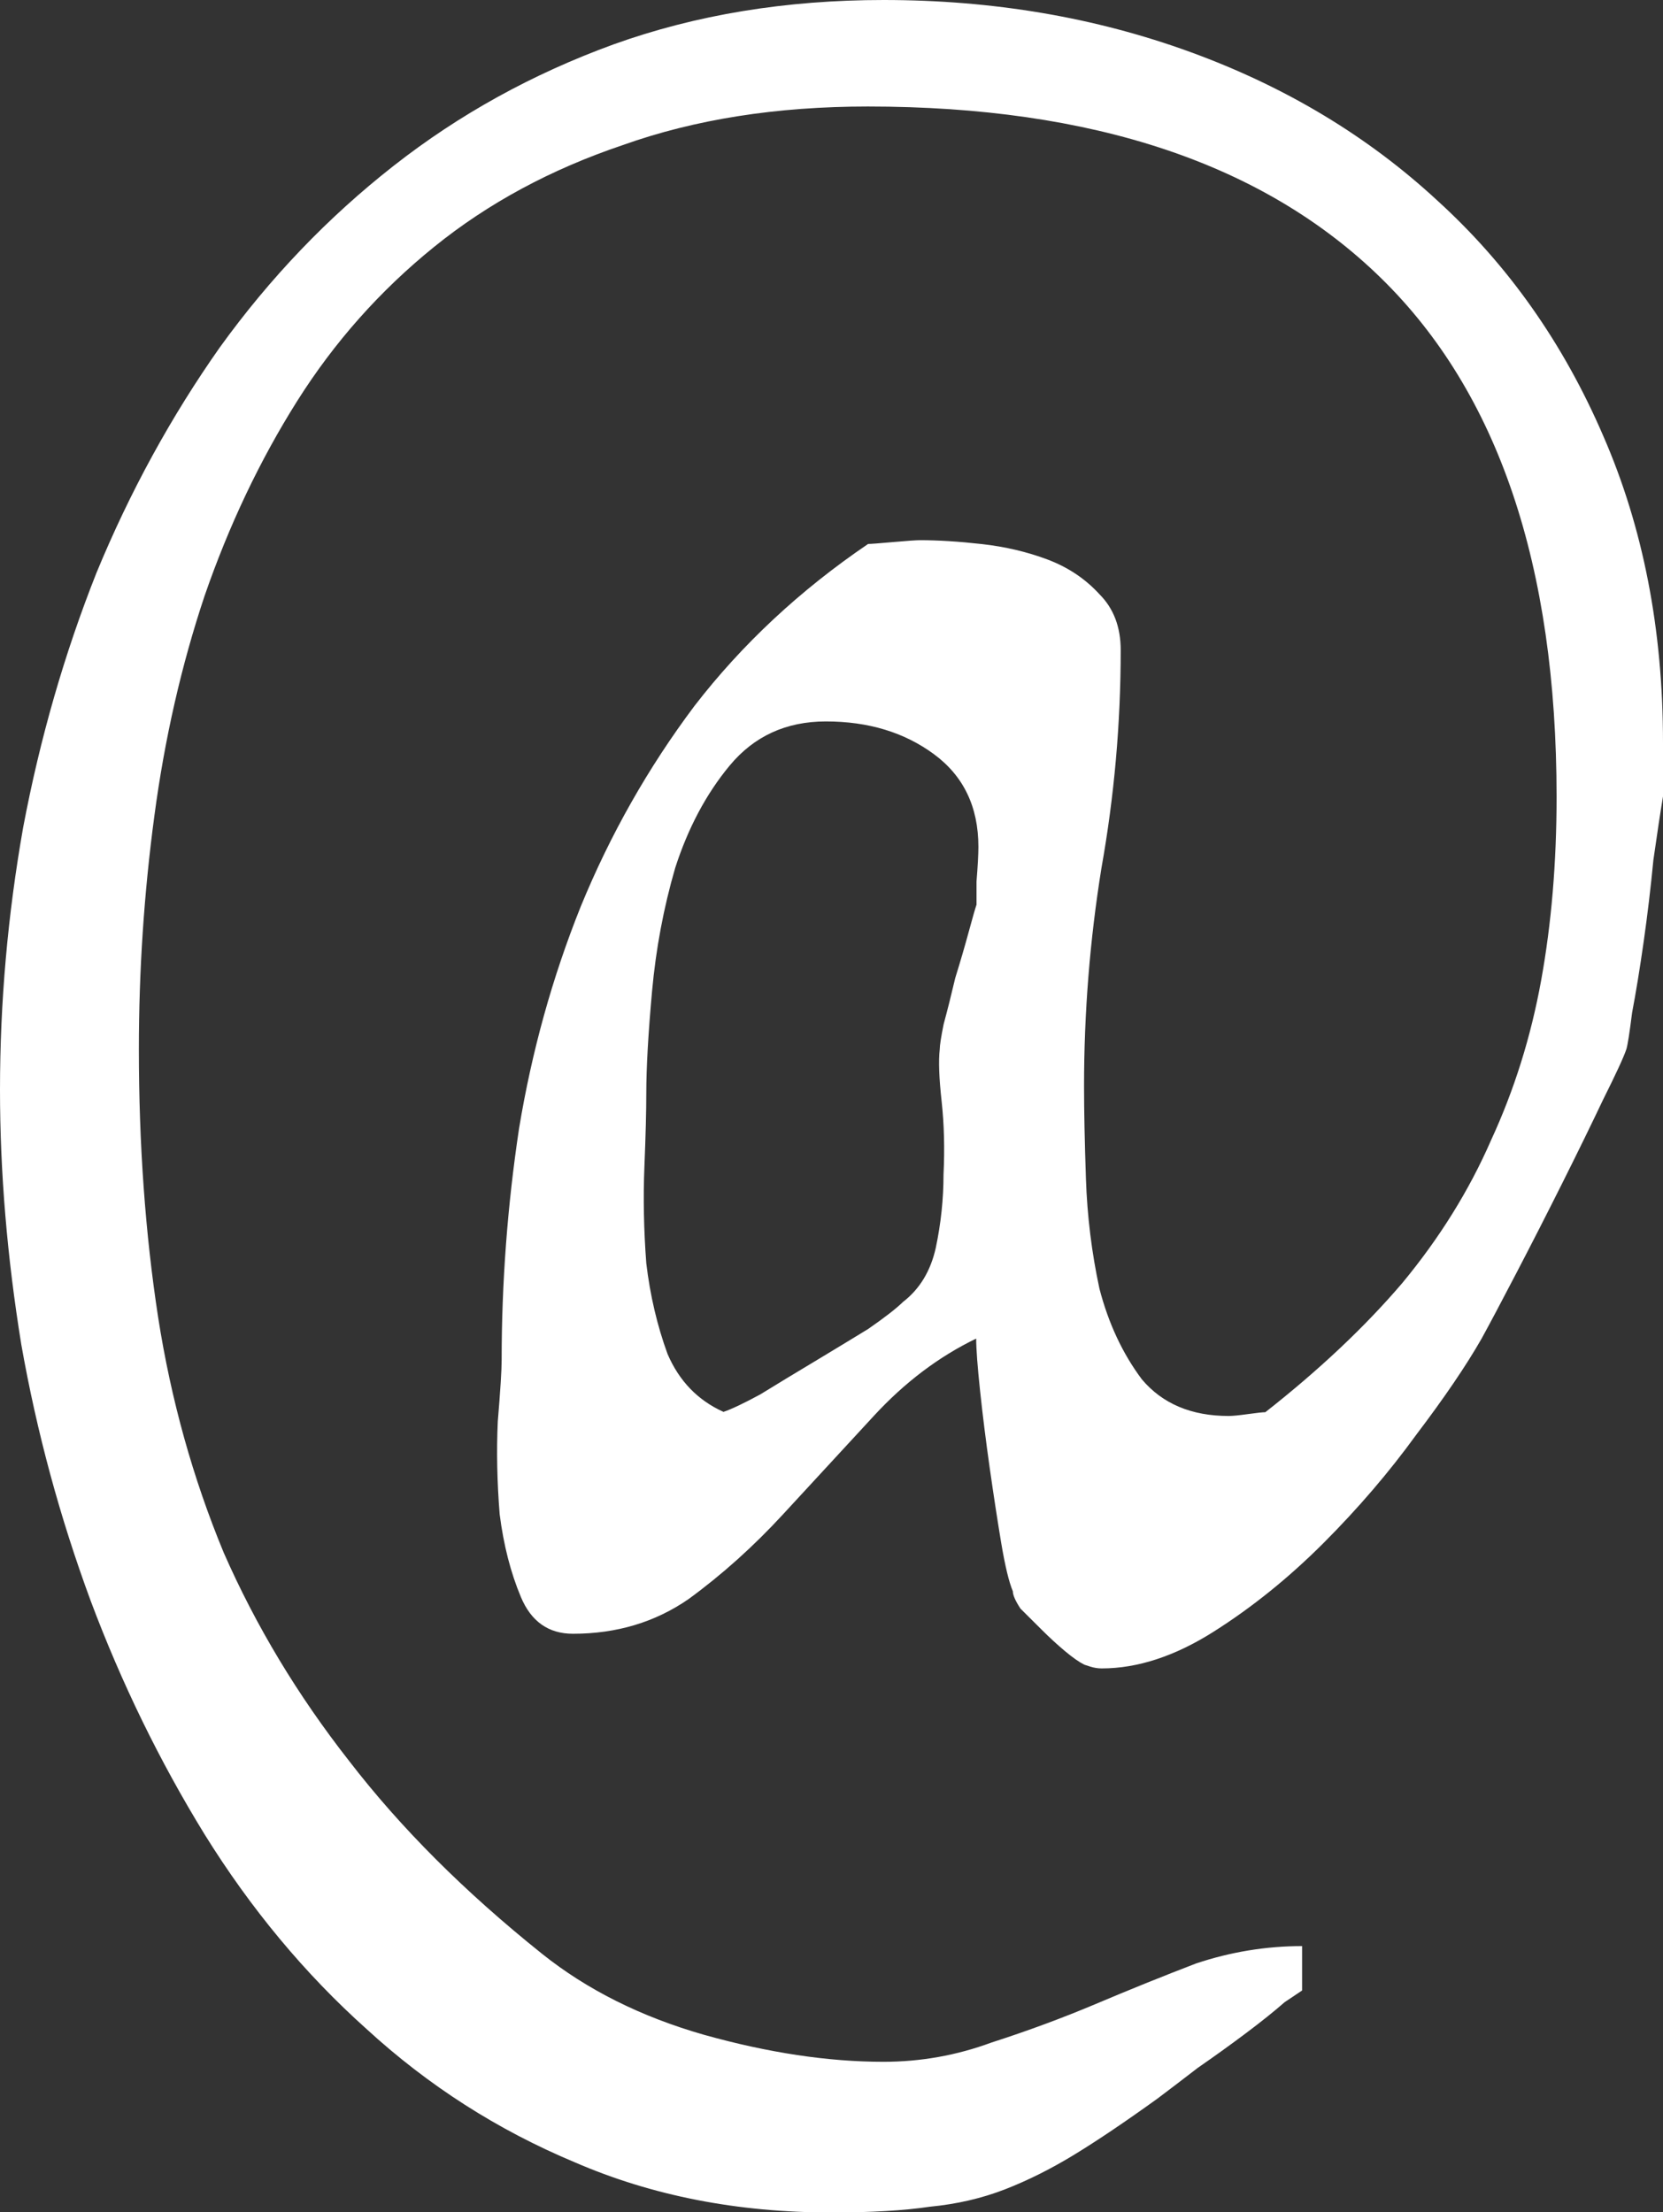
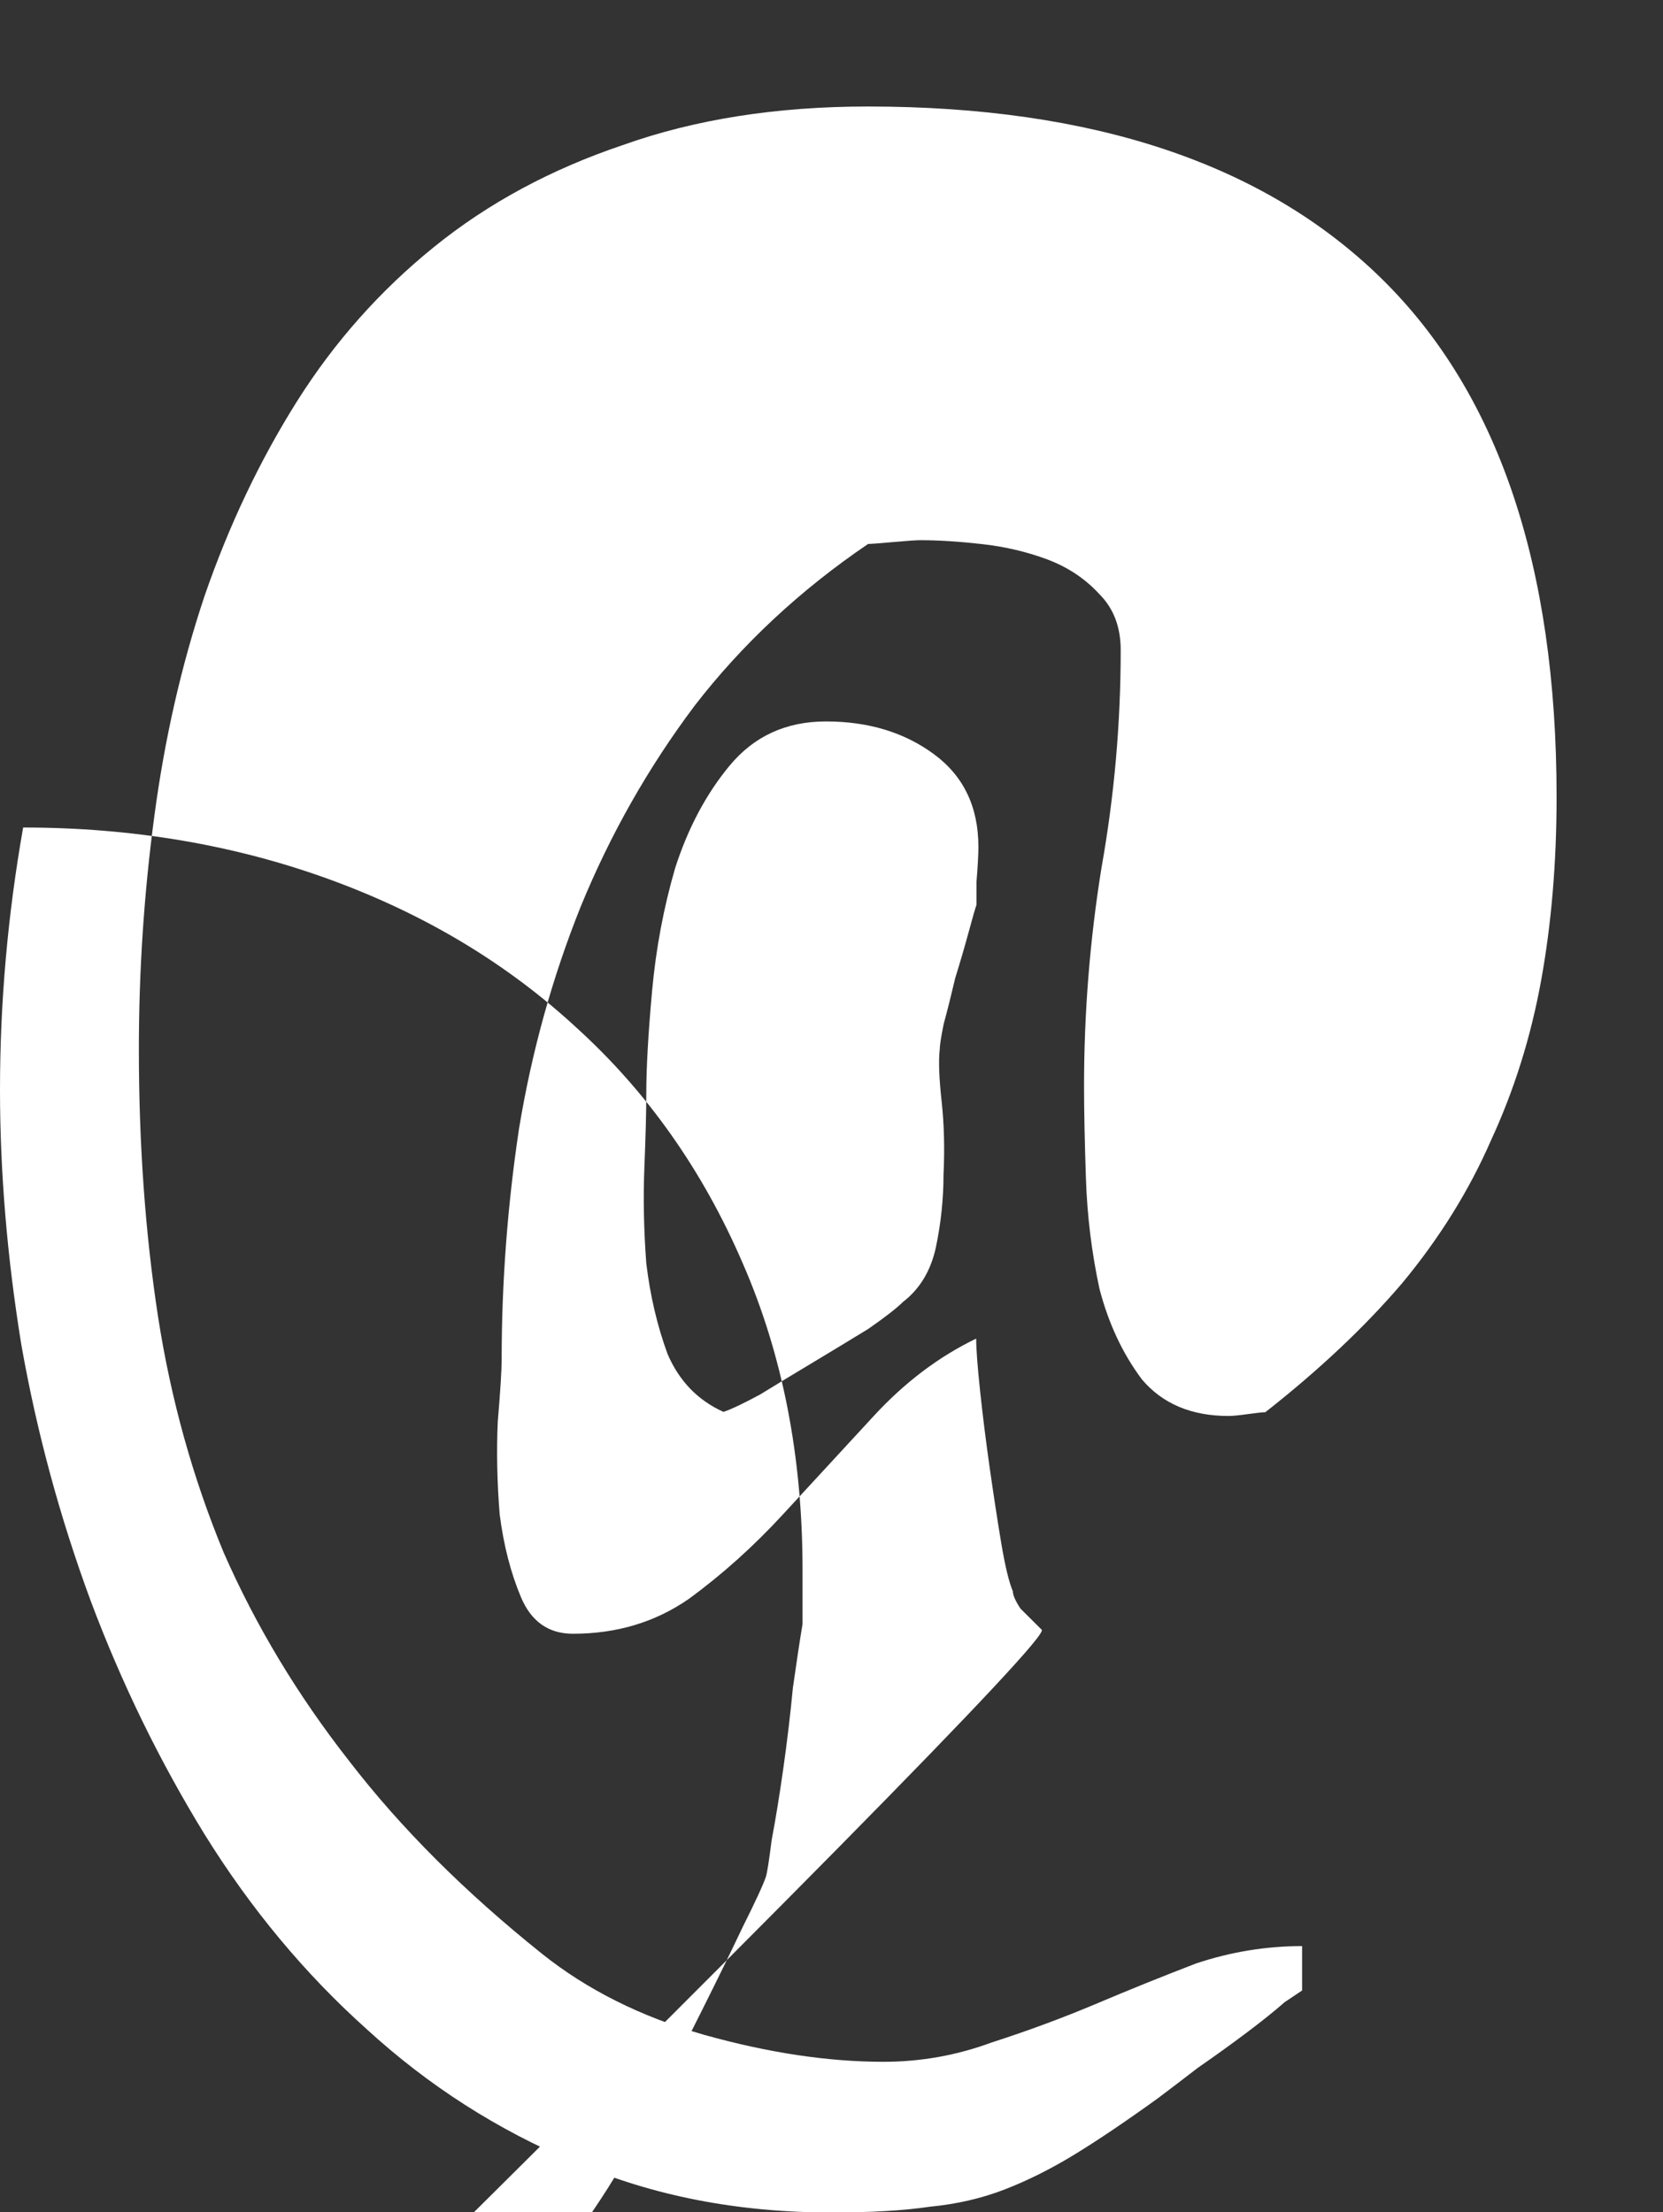
<svg xmlns="http://www.w3.org/2000/svg" width="15.017mm" height="19.981mm" viewBox="0 0 15.017 19.981" version="1.1" id="svg5">
  <rect x="0" y="0" width="15.017" height="19.981" fill="#333333" stroke="none" />
  <defs id="defs2" />
  <g id="layer1" transform="translate(-2.0837784e-7,1.033783e-5)">
    <g aria-label="@" id="text243" style="font-size:17.421px;line-height:1.633px;font-family:'Roboto Condensed';-inkscape-font-specification:'Roboto Condensed, ';letter-spacing:0px;word-spacing:0px;fill:#ffffff;stroke-width:0.484">
-       <path d="m 5.836,9.877 q 0,0.244 -0.017,0.662 -0.017,0.418 0.017,0.871 0.052,0.436 0.192,0.819 0.157,0.366 0.505,0.523 0.105,-0.035 0.331,-0.157 0.226,-0.139 0.488,-0.296 0.261,-0.157 0.488,-0.296 0.226,-0.157 0.314,-0.244 0.226,-0.174 0.296,-0.488 0.07,-0.331 0.07,-0.662 0.017,-0.348 -0.017,-0.662 -0.035,-0.314 -0.017,-0.47 0,-0.052 0.035,-0.226 0.052,-0.192 0.105,-0.418 0.07,-0.226 0.122,-0.418 0.052,-0.192 0.07,-0.244 0,-0.017 0,-0.209 0.017,-0.209 0.017,-0.314 0,-0.54 -0.401,-0.836 -0.401,-0.296 -0.976,-0.296 -0.54,0 -0.871,0.401 Q 6.271,7.299 6.097,7.839 5.94,8.379 5.888,8.954 5.836,9.529 5.836,9.877 Z M 2.0837784e-7,9.843 q 0,-1.185 0.209,-2.369 Q 0.436,6.271 0.871,5.174 1.324,4.076 1.986,3.136 2.665,2.195 3.554,1.498 4.442,0.801 5.54,0.401 6.655,-1.033783e-5 7.979,-1.033783e-5 q 1.481,0 2.77,0.47 1.289,0.47 2.23,1.341 0.958,0.871 1.498,2.125 0.54,1.237 0.54,2.77 v 0.488 q -0.035,0.209 -0.087,0.575 -0.035,0.366 -0.087,0.732 -0.052,0.366 -0.105,0.645 -0.035,0.279 -0.052,0.331 -0.035,0.105 -0.209,0.453 -0.157,0.331 -0.366,0.749 -0.209,0.418 -0.418,0.819 -0.209,0.401 -0.314,0.592 -0.209,0.366 -0.592,0.871 -0.366,0.505 -0.836,0.976 -0.47,0.47 -0.993,0.801 -0.523,0.331 -1.01,0.331 -0.052,0 -0.105,-0.017 -0.052,-0.017 -0.052,-0.017 -0.07,-0.035 -0.174,-0.122 Q 9.512,14.825 9.407,14.72 9.303,14.616 9.215,14.529 9.146,14.424 9.146,14.372 9.094,14.25 9.041,13.936 8.989,13.623 8.937,13.257 q -0.052,-0.366 -0.087,-0.697 -0.035,-0.331 -0.035,-0.47 -0.505,0.244 -0.923,0.697 -0.418,0.453 -0.819,0.888 -0.401,0.436 -0.854,0.767 -0.453,0.314 -1.045,0.314 -0.331,0 -0.47,-0.331 -0.139,-0.331 -0.192,-0.749 -0.035,-0.436 -0.017,-0.836 0.035,-0.418 0.035,-0.557 0,-1.045 0.157,-2.09 Q 4.86,9.146 5.244,8.188 5.644,7.212 6.271,6.376 6.916,5.54 7.839,4.913 q 0.035,0 0.226,-0.017 0.192,-0.017 0.244,-0.017 0.244,0 0.557,0.035 0.314,0.035 0.592,0.139 0.279,0.105 0.47,0.314 0.192,0.192 0.192,0.505 0,0.993 -0.174,1.969 -0.157,0.976 -0.157,1.969 0,0.331 0.017,0.836 0.017,0.505 0.122,0.993 0.122,0.47 0.383,0.819 0.279,0.331 0.784,0.331 0.052,0 0.174,-0.017 0.122,-0.017 0.157,-0.017 0.732,-0.575 1.237,-1.167 0.505,-0.61 0.801,-1.289 0.314,-0.679 0.453,-1.446 0.139,-0.767 0.139,-1.655 0,-3.136 -1.585,-4.686 -1.585,-1.55 -4.634,-1.55 -1.237,0 -2.212,0.348 Q 4.651,1.638 3.92,2.23 3.188,2.822 2.683,3.623 2.178,4.425 1.847,5.383 1.533,6.324 1.394,7.369 1.254,8.414 1.254,9.477 q 0,1.289 0.174,2.421 0.174,1.115 0.592,2.125 0.436,0.993 1.132,1.881 0.697,0.906 1.742,1.742 0.61,0.488 1.463,0.732 0.871,0.244 1.62,0.244 0.505,0 0.976,-0.174 0.488,-0.157 0.941,-0.348 0.453,-0.192 0.906,-0.366 0.47,-0.157 0.958,-0.157 v 0.401 q 0,0 -0.157,0.105 -0.139,0.122 -0.348,0.279 -0.209,0.157 -0.436,0.314 -0.226,0.174 -0.366,0.279 -0.436,0.314 -0.749,0.505 -0.314,0.192 -0.627,0.314 -0.314,0.122 -0.679,0.157 -0.348,0.052 -0.888,0.052 -1.272,0 -2.317,-0.453 Q 4.146,19.093 3.31,18.326 2.474,17.577 1.847,16.567 1.237,15.574 0.819,14.459 0.401,13.327 0.192,12.142 2.0837784e-7,10.958 2.0837784e-7,9.843 Z" style="font-family:insula;-inkscape-font-specification:insula" id="path353" />
+       <path d="m 5.836,9.877 q 0,0.244 -0.017,0.662 -0.017,0.418 0.017,0.871 0.052,0.436 0.192,0.819 0.157,0.366 0.505,0.523 0.105,-0.035 0.331,-0.157 0.226,-0.139 0.488,-0.296 0.261,-0.157 0.488,-0.296 0.226,-0.157 0.314,-0.244 0.226,-0.174 0.296,-0.488 0.07,-0.331 0.07,-0.662 0.017,-0.348 -0.017,-0.662 -0.035,-0.314 -0.017,-0.47 0,-0.052 0.035,-0.226 0.052,-0.192 0.105,-0.418 0.07,-0.226 0.122,-0.418 0.052,-0.192 0.07,-0.244 0,-0.017 0,-0.209 0.017,-0.209 0.017,-0.314 0,-0.54 -0.401,-0.836 -0.401,-0.296 -0.976,-0.296 -0.54,0 -0.871,0.401 Q 6.271,7.299 6.097,7.839 5.94,8.379 5.888,8.954 5.836,9.529 5.836,9.877 Z M 2.0837784e-7,9.843 q 0,-1.185 0.209,-2.369 q 1.481,0 2.77,0.47 1.289,0.47 2.23,1.341 0.958,0.871 1.498,2.125 0.54,1.237 0.54,2.77 v 0.488 q -0.035,0.209 -0.087,0.575 -0.035,0.366 -0.087,0.732 -0.052,0.366 -0.105,0.645 -0.035,0.279 -0.052,0.331 -0.035,0.105 -0.209,0.453 -0.157,0.331 -0.366,0.749 -0.209,0.418 -0.418,0.819 -0.209,0.401 -0.314,0.592 -0.209,0.366 -0.592,0.871 -0.366,0.505 -0.836,0.976 -0.47,0.47 -0.993,0.801 -0.523,0.331 -1.01,0.331 -0.052,0 -0.105,-0.017 -0.052,-0.017 -0.052,-0.017 -0.07,-0.035 -0.174,-0.122 Q 9.512,14.825 9.407,14.72 9.303,14.616 9.215,14.529 9.146,14.424 9.146,14.372 9.094,14.25 9.041,13.936 8.989,13.623 8.937,13.257 q -0.052,-0.366 -0.087,-0.697 -0.035,-0.331 -0.035,-0.47 -0.505,0.244 -0.923,0.697 -0.418,0.453 -0.819,0.888 -0.401,0.436 -0.854,0.767 -0.453,0.314 -1.045,0.314 -0.331,0 -0.47,-0.331 -0.139,-0.331 -0.192,-0.749 -0.035,-0.436 -0.017,-0.836 0.035,-0.418 0.035,-0.557 0,-1.045 0.157,-2.09 Q 4.86,9.146 5.244,8.188 5.644,7.212 6.271,6.376 6.916,5.54 7.839,4.913 q 0.035,0 0.226,-0.017 0.192,-0.017 0.244,-0.017 0.244,0 0.557,0.035 0.314,0.035 0.592,0.139 0.279,0.105 0.47,0.314 0.192,0.192 0.192,0.505 0,0.993 -0.174,1.969 -0.157,0.976 -0.157,1.969 0,0.331 0.017,0.836 0.017,0.505 0.122,0.993 0.122,0.47 0.383,0.819 0.279,0.331 0.784,0.331 0.052,0 0.174,-0.017 0.122,-0.017 0.157,-0.017 0.732,-0.575 1.237,-1.167 0.505,-0.61 0.801,-1.289 0.314,-0.679 0.453,-1.446 0.139,-0.767 0.139,-1.655 0,-3.136 -1.585,-4.686 -1.585,-1.55 -4.634,-1.55 -1.237,0 -2.212,0.348 Q 4.651,1.638 3.92,2.23 3.188,2.822 2.683,3.623 2.178,4.425 1.847,5.383 1.533,6.324 1.394,7.369 1.254,8.414 1.254,9.477 q 0,1.289 0.174,2.421 0.174,1.115 0.592,2.125 0.436,0.993 1.132,1.881 0.697,0.906 1.742,1.742 0.61,0.488 1.463,0.732 0.871,0.244 1.62,0.244 0.505,0 0.976,-0.174 0.488,-0.157 0.941,-0.348 0.453,-0.192 0.906,-0.366 0.47,-0.157 0.958,-0.157 v 0.401 q 0,0 -0.157,0.105 -0.139,0.122 -0.348,0.279 -0.209,0.157 -0.436,0.314 -0.226,0.174 -0.366,0.279 -0.436,0.314 -0.749,0.505 -0.314,0.192 -0.627,0.314 -0.314,0.122 -0.679,0.157 -0.348,0.052 -0.888,0.052 -1.272,0 -2.317,-0.453 Q 4.146,19.093 3.31,18.326 2.474,17.577 1.847,16.567 1.237,15.574 0.819,14.459 0.401,13.327 0.192,12.142 2.0837784e-7,10.958 2.0837784e-7,9.843 Z" style="font-family:insula;-inkscape-font-specification:insula" id="path353" />
    </g>
  </g>
</svg>